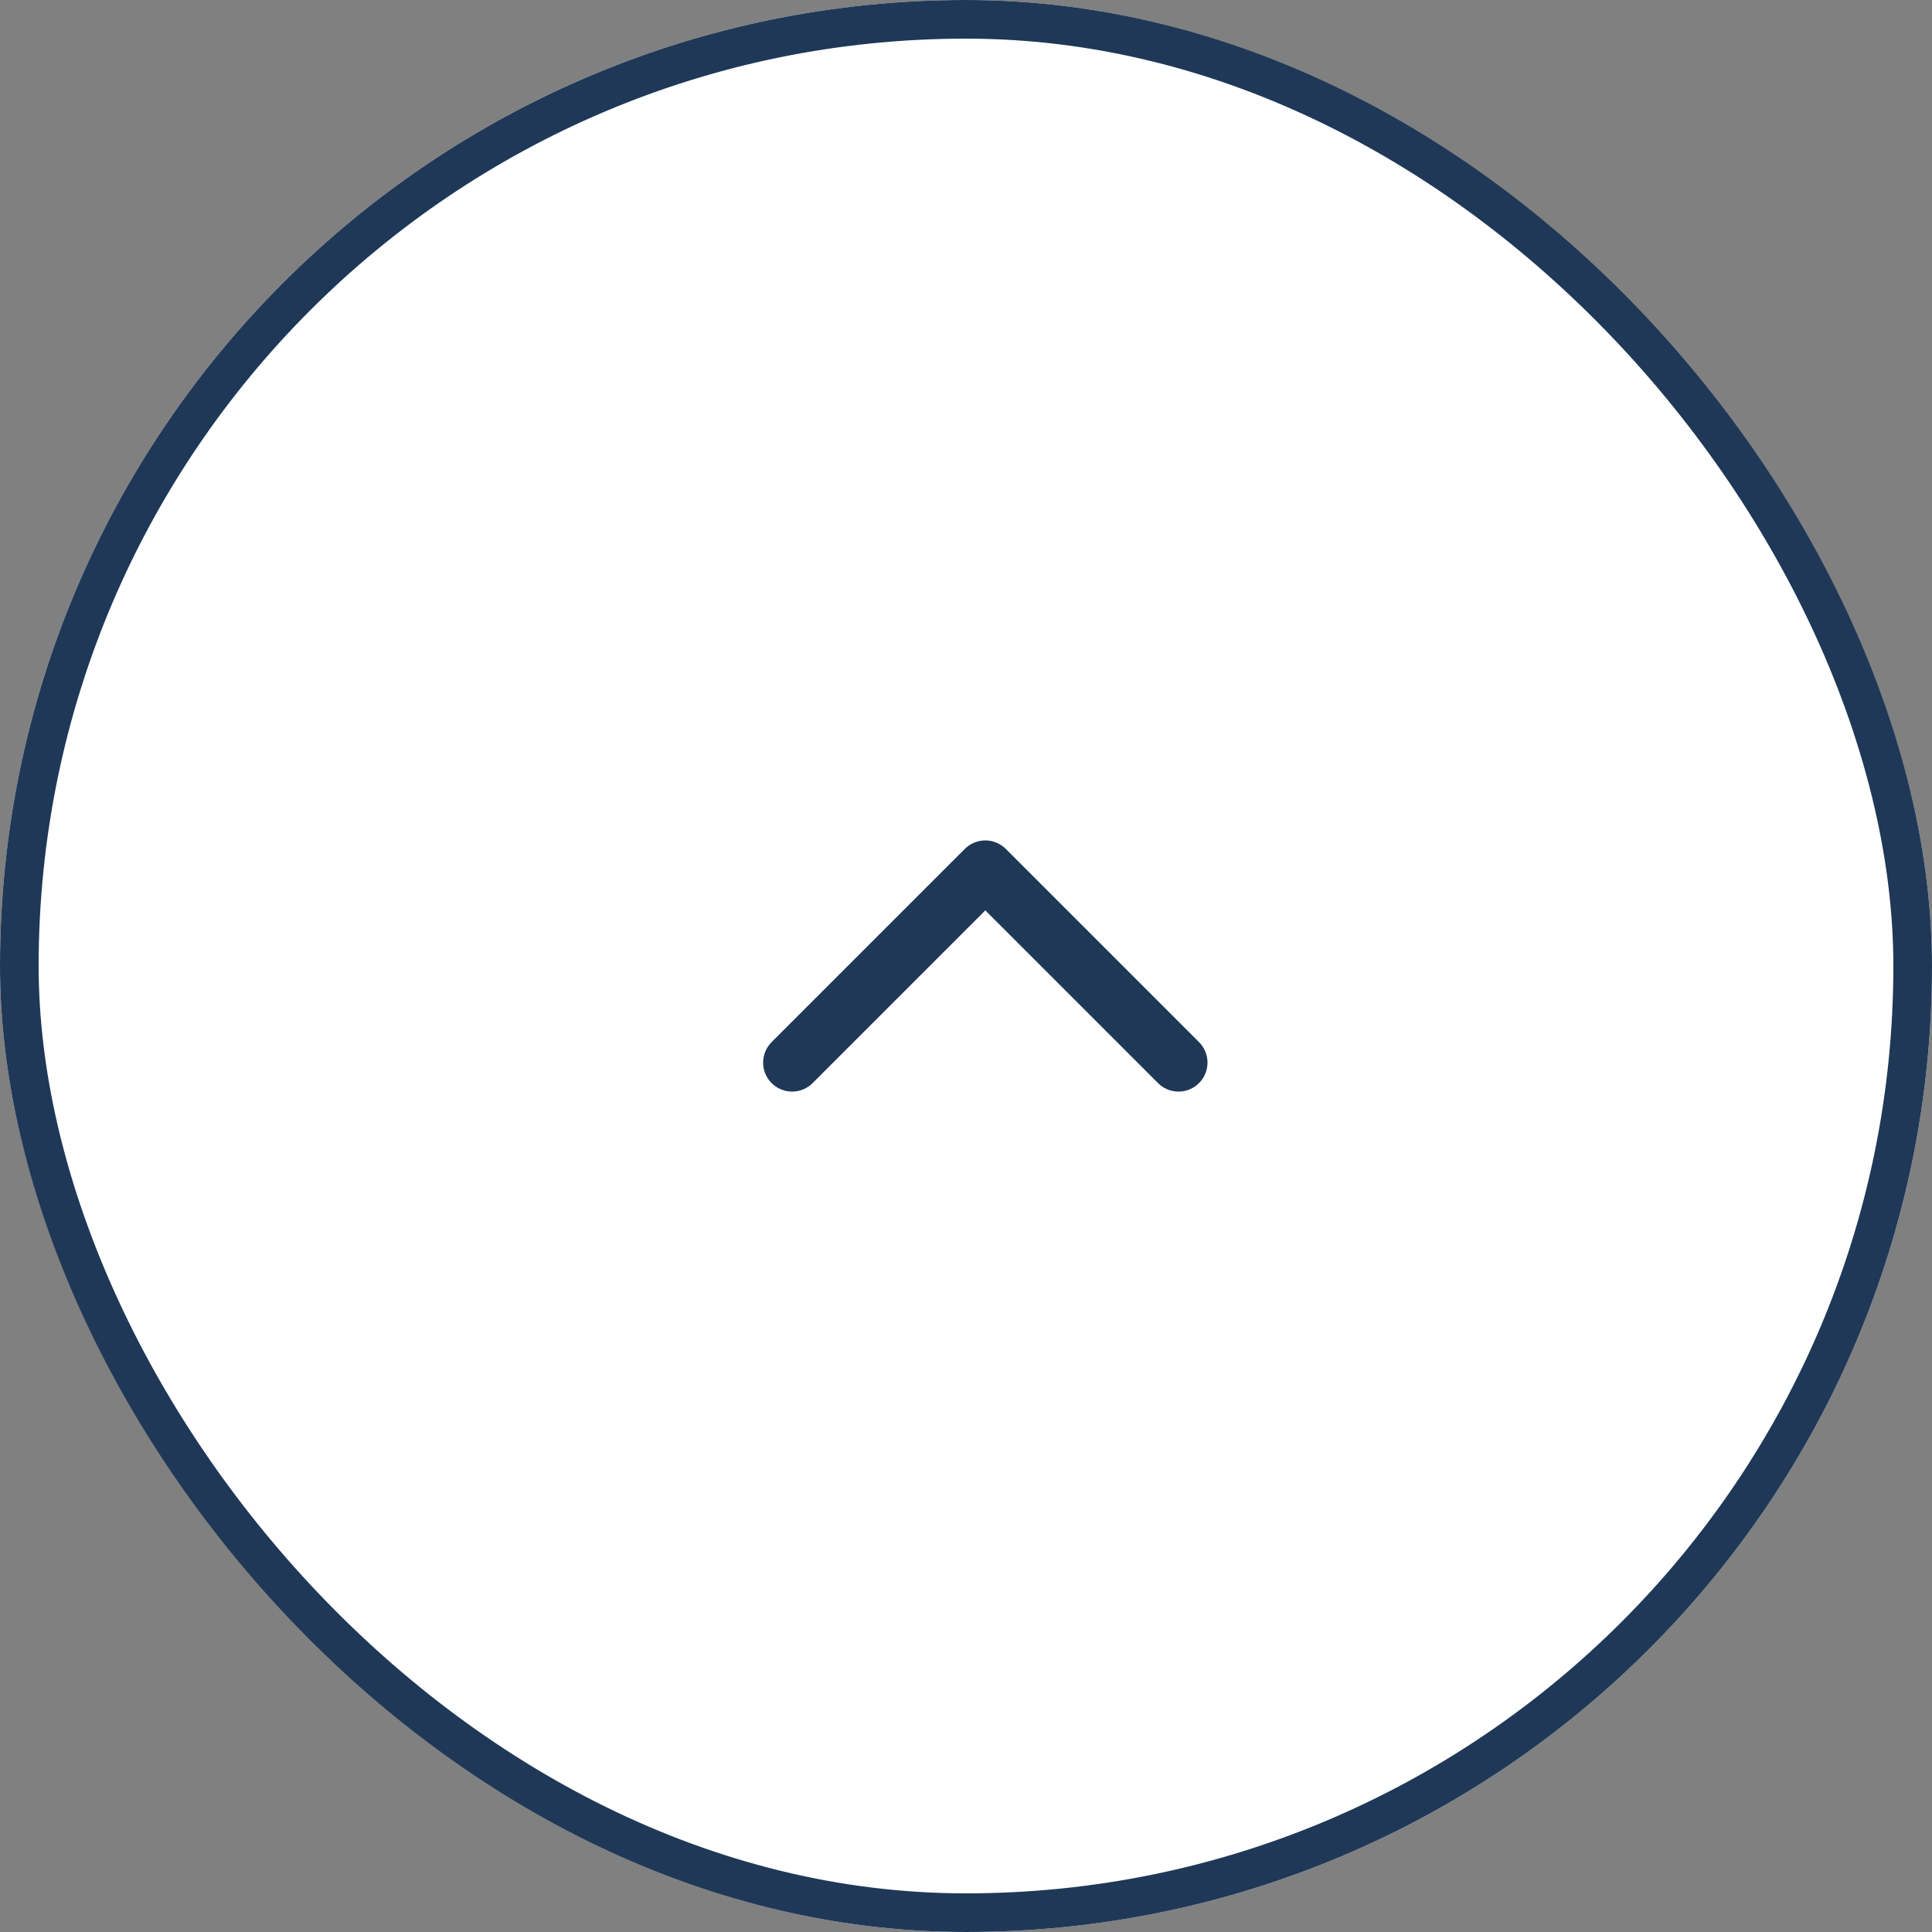
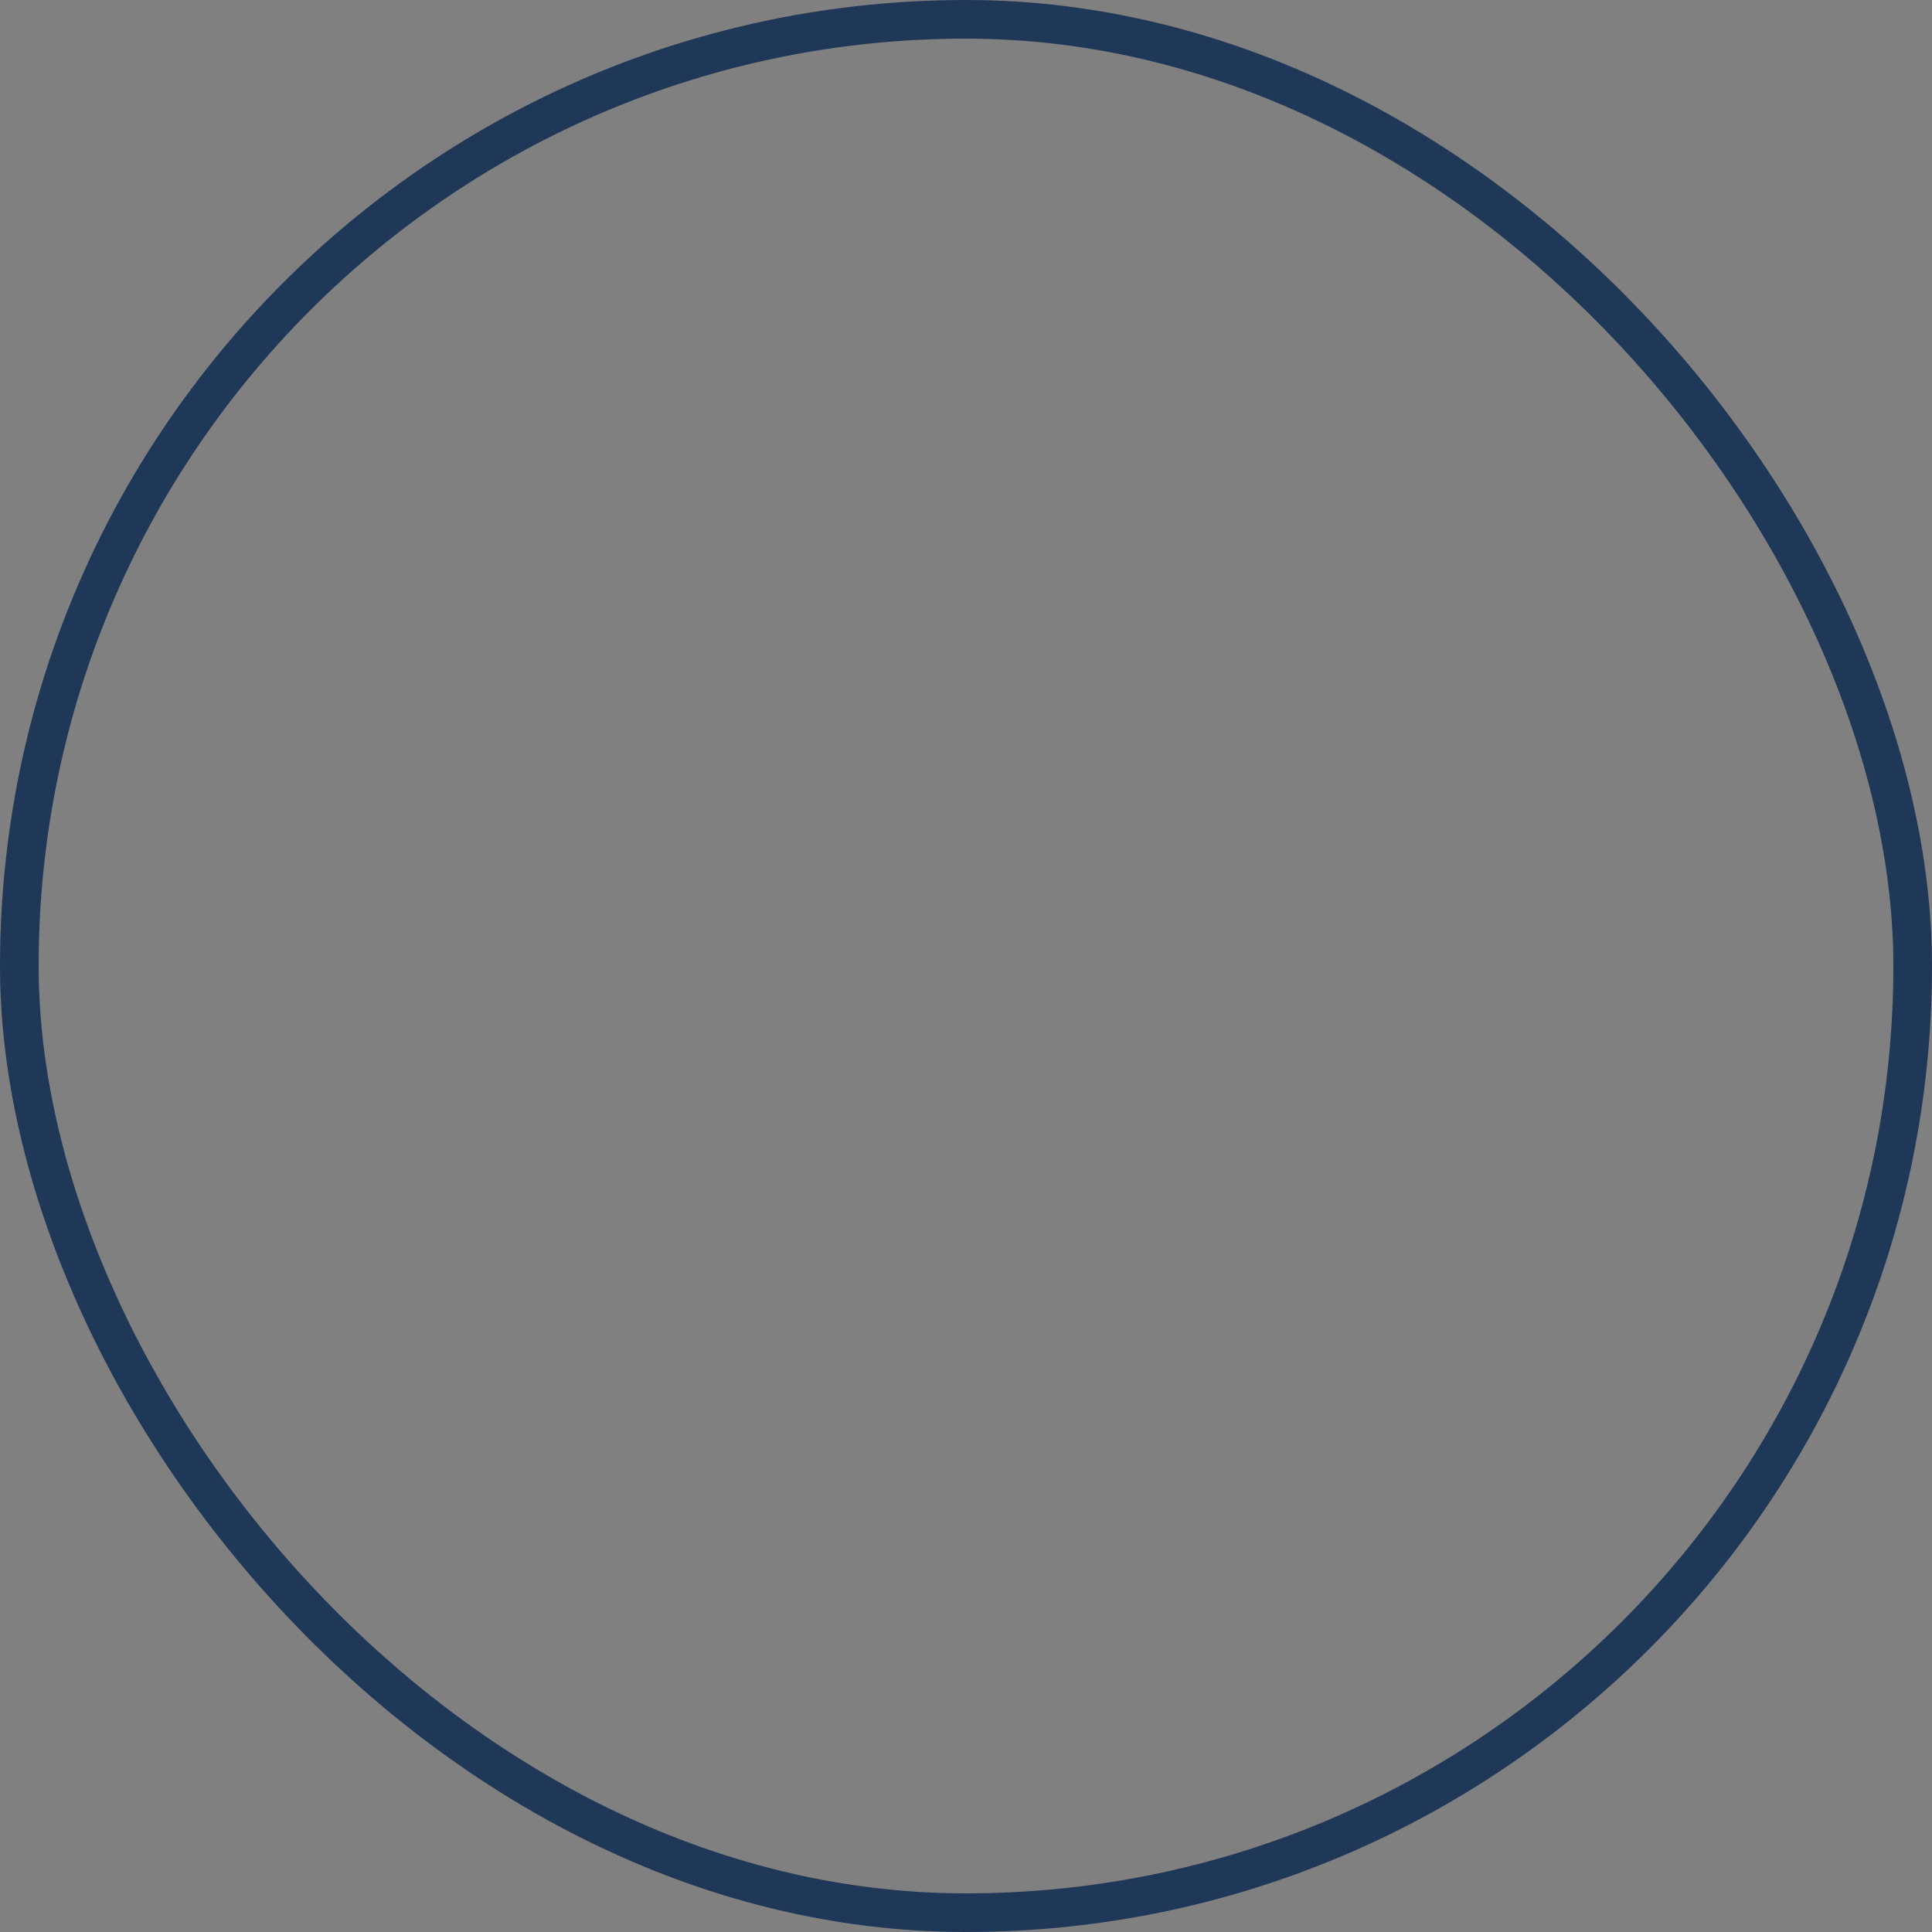
<svg xmlns="http://www.w3.org/2000/svg" id="Component_39_7" data-name="Component 39 – 7" width="50" height="50" viewBox="0 0 50 50">
  <rect x="0" y="0" width="50" height="50" fill="#808080" stroke="none" />
  <g id="Rectangle_290" data-name="Rectangle 290" fill="#fff" stroke="#1f3857" stroke-width="1">
-     <rect width="50" height="50" rx="25" stroke="none" />
    <rect x="0.5" y="0.5" width="49" height="49" rx="24.5" fill="none" />
  </g>
-   <path id="Path_16355" data-name="Path 16355" d="M21,18l5,5-5,5" transform="translate(2.5 48.5) rotate(-90)" fill="none" stroke="#1f3857" stroke-linecap="round" stroke-linejoin="round" stroke-width="1.5" />
</svg>